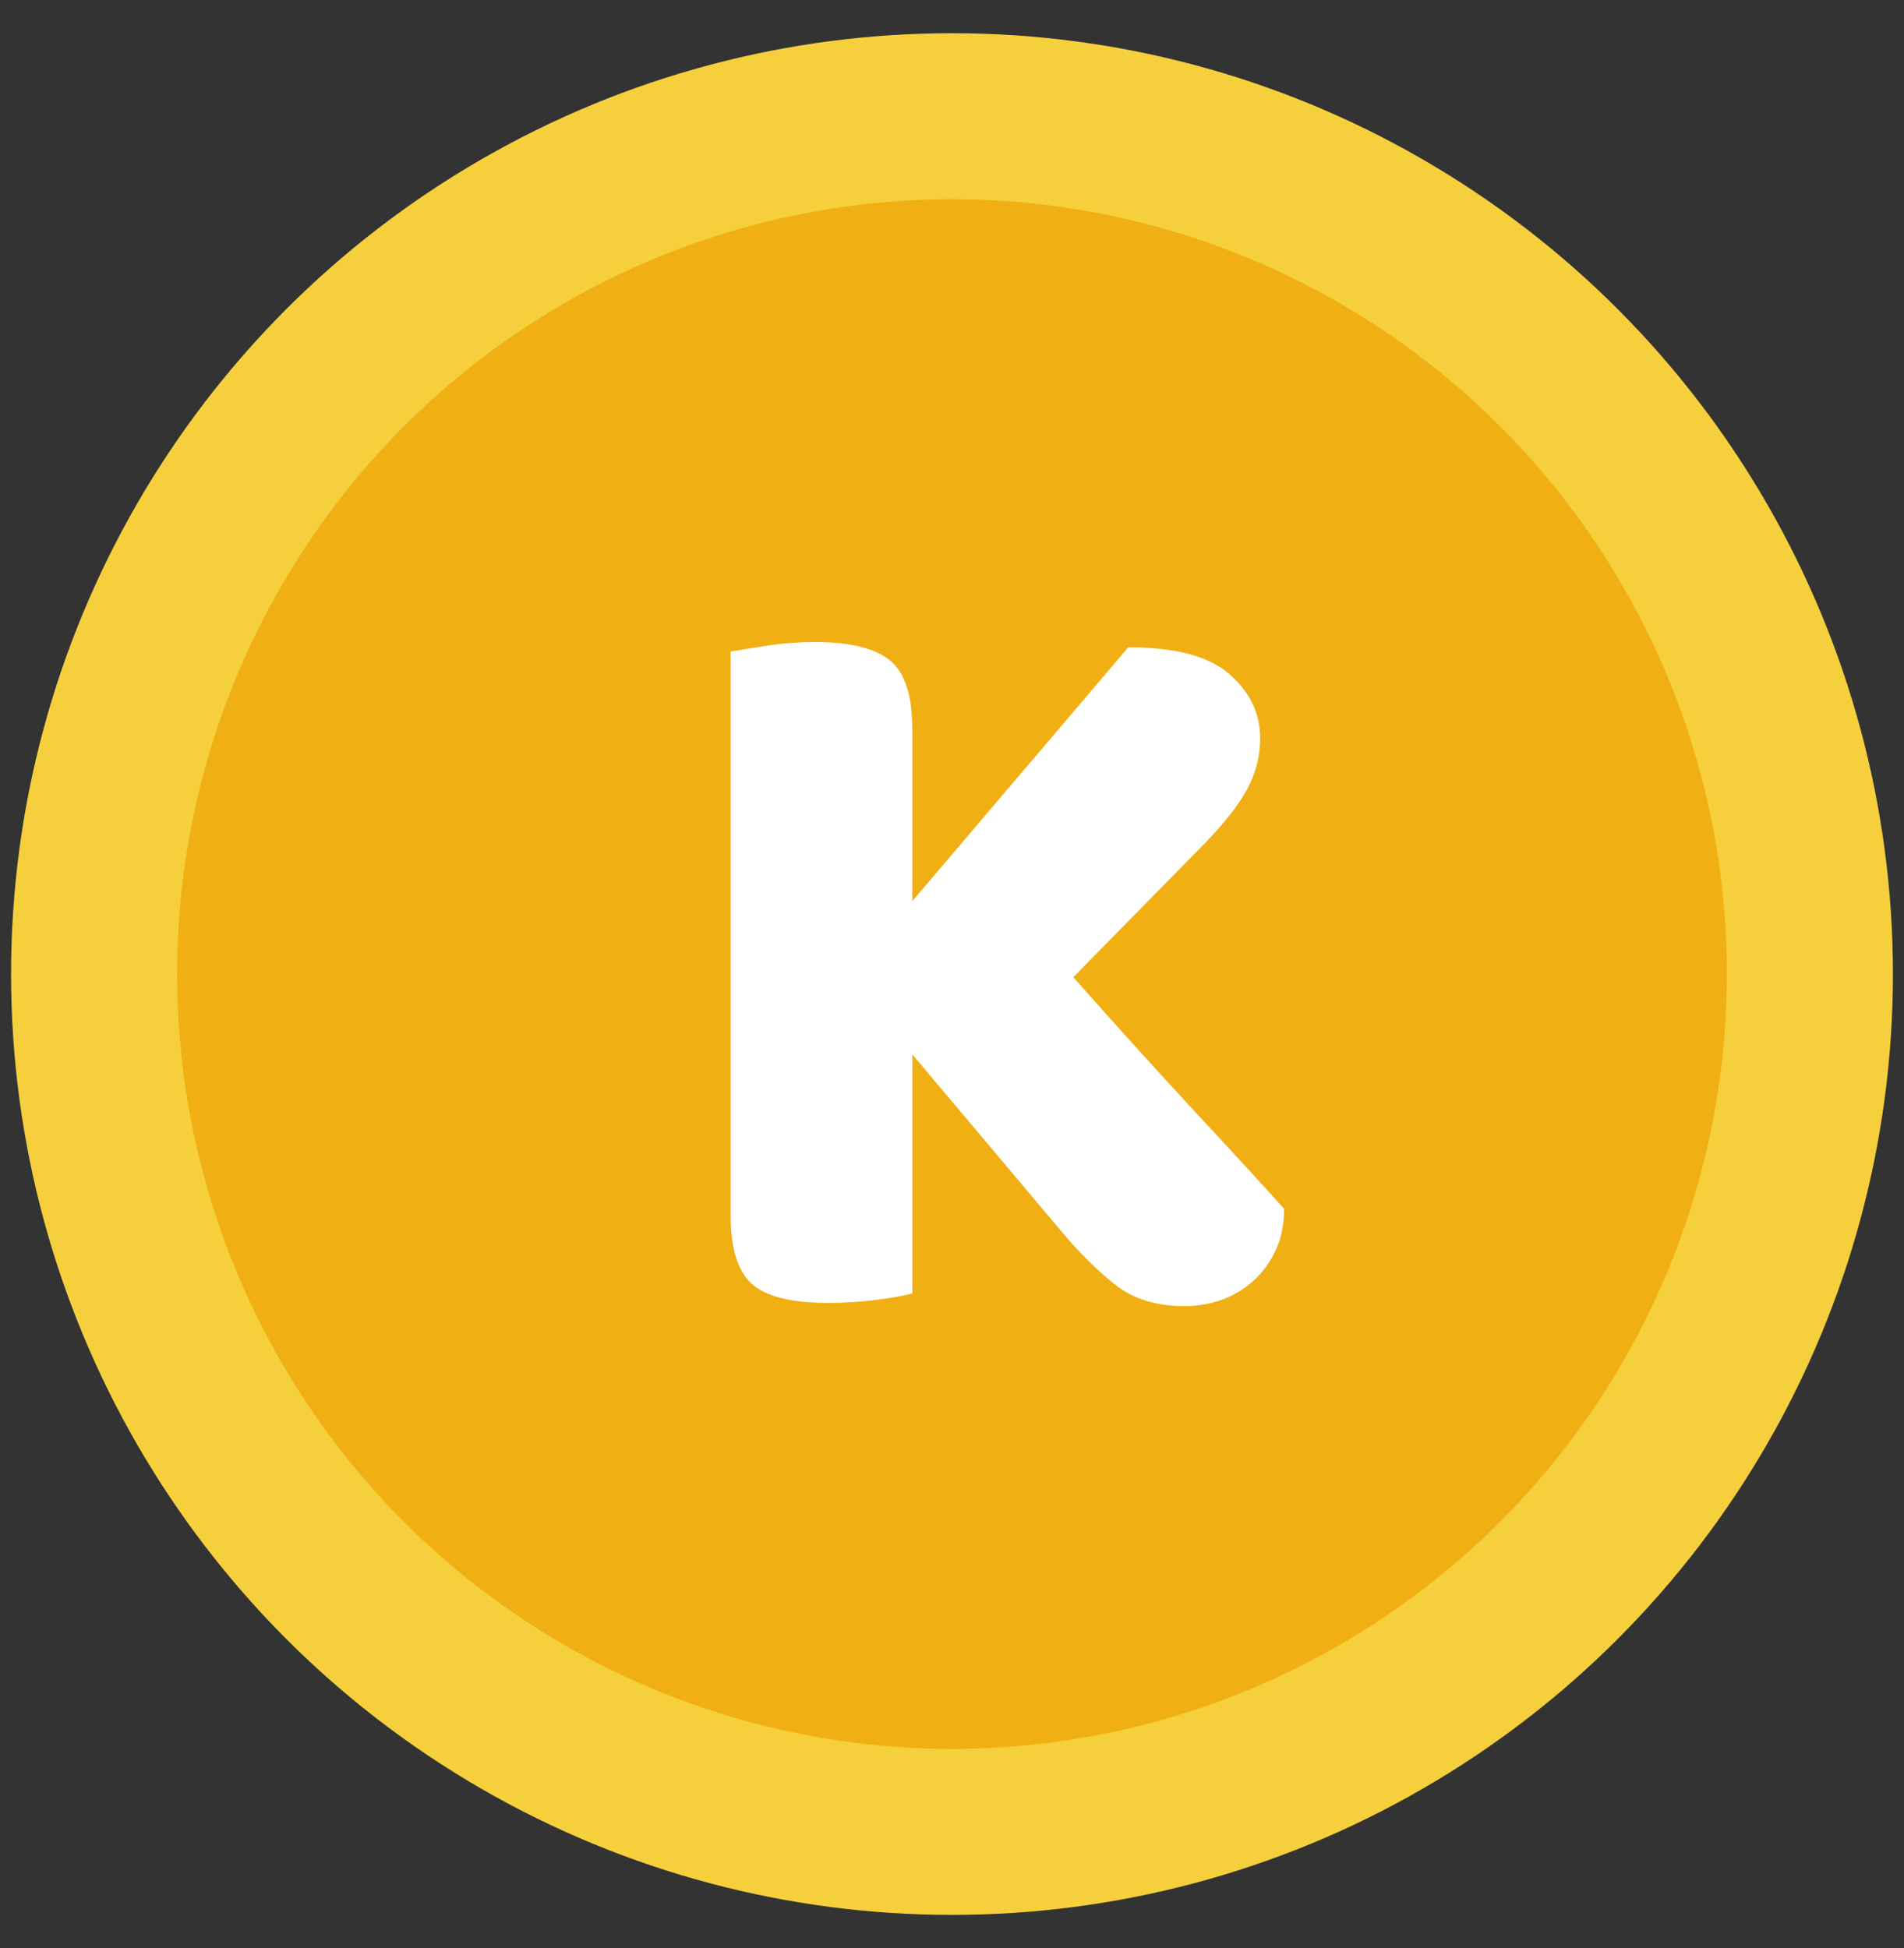
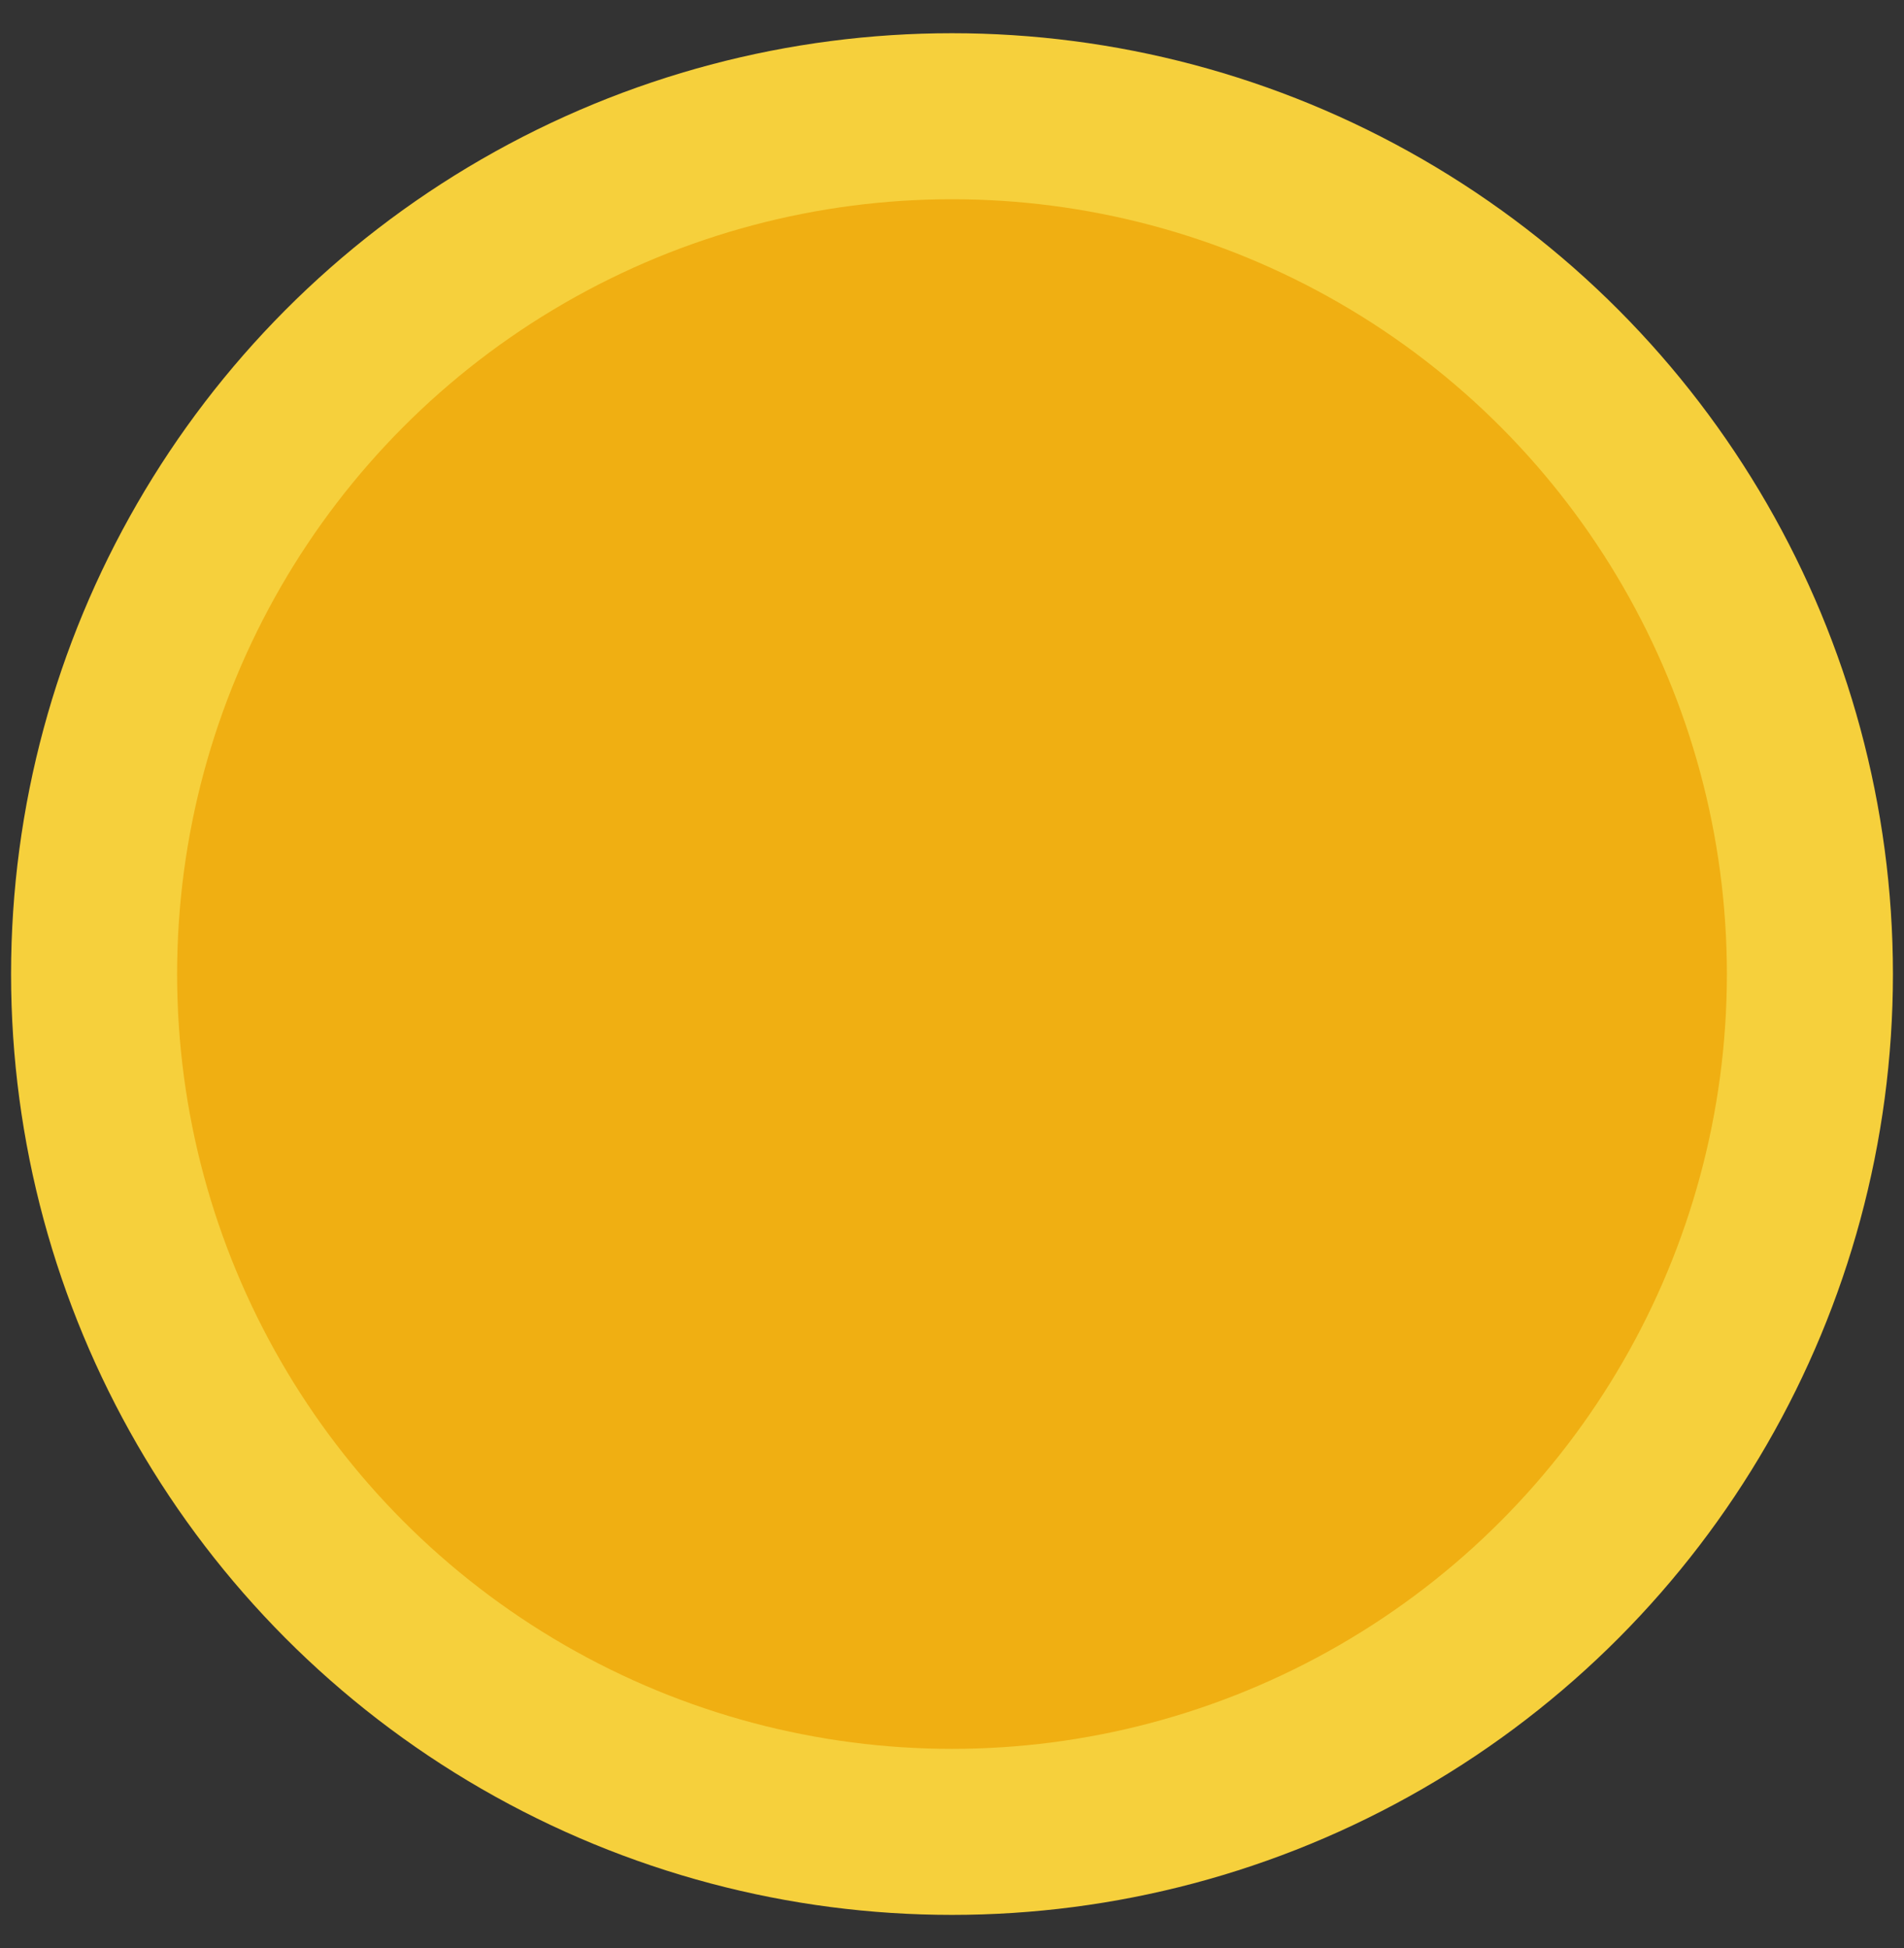
<svg xmlns="http://www.w3.org/2000/svg" width="43" height="44" viewBox="0 0 43 44" fill="none">
  <rect x="0" y="0" width="43" height="44" fill="#333333" stroke="none" />
  <circle cx="21.5" cy="22" r="19.375" fill="#F0AF12" stroke="#F6D03C" stroke-width="3.75" />
-   <path d="M20.604 23.815V29.213C20.432 29.261 20.166 29.309 19.806 29.357C19.447 29.404 19.08 29.428 18.704 29.428C17.876 29.428 17.301 29.285 16.981 28.998C16.66 28.712 16.5 28.194 16.5 27.446V14.715C16.688 14.683 16.961 14.639 17.321 14.583C17.68 14.528 18.04 14.5 18.399 14.5C19.181 14.5 19.744 14.635 20.088 14.906C20.432 15.177 20.604 15.703 20.604 16.482V20.352L25.482 14.619C26.545 14.619 27.307 14.822 27.769 15.229C28.23 15.634 28.46 16.116 28.46 16.674C28.46 17.088 28.358 17.478 28.155 17.844C27.952 18.21 27.624 18.624 27.171 19.086L24.239 22.071C25.255 23.218 26.178 24.237 27.006 25.129C27.835 26.021 28.499 26.745 29 27.302C29 27.653 28.937 27.963 28.812 28.234C28.687 28.505 28.519 28.736 28.308 28.927C28.097 29.118 27.858 29.261 27.593 29.357C27.327 29.452 27.045 29.5 26.748 29.5C26.107 29.5 25.584 29.336 25.177 29.01C24.77 28.684 24.38 28.298 24.005 27.852L20.604 23.815Z" fill="white" />
</svg>